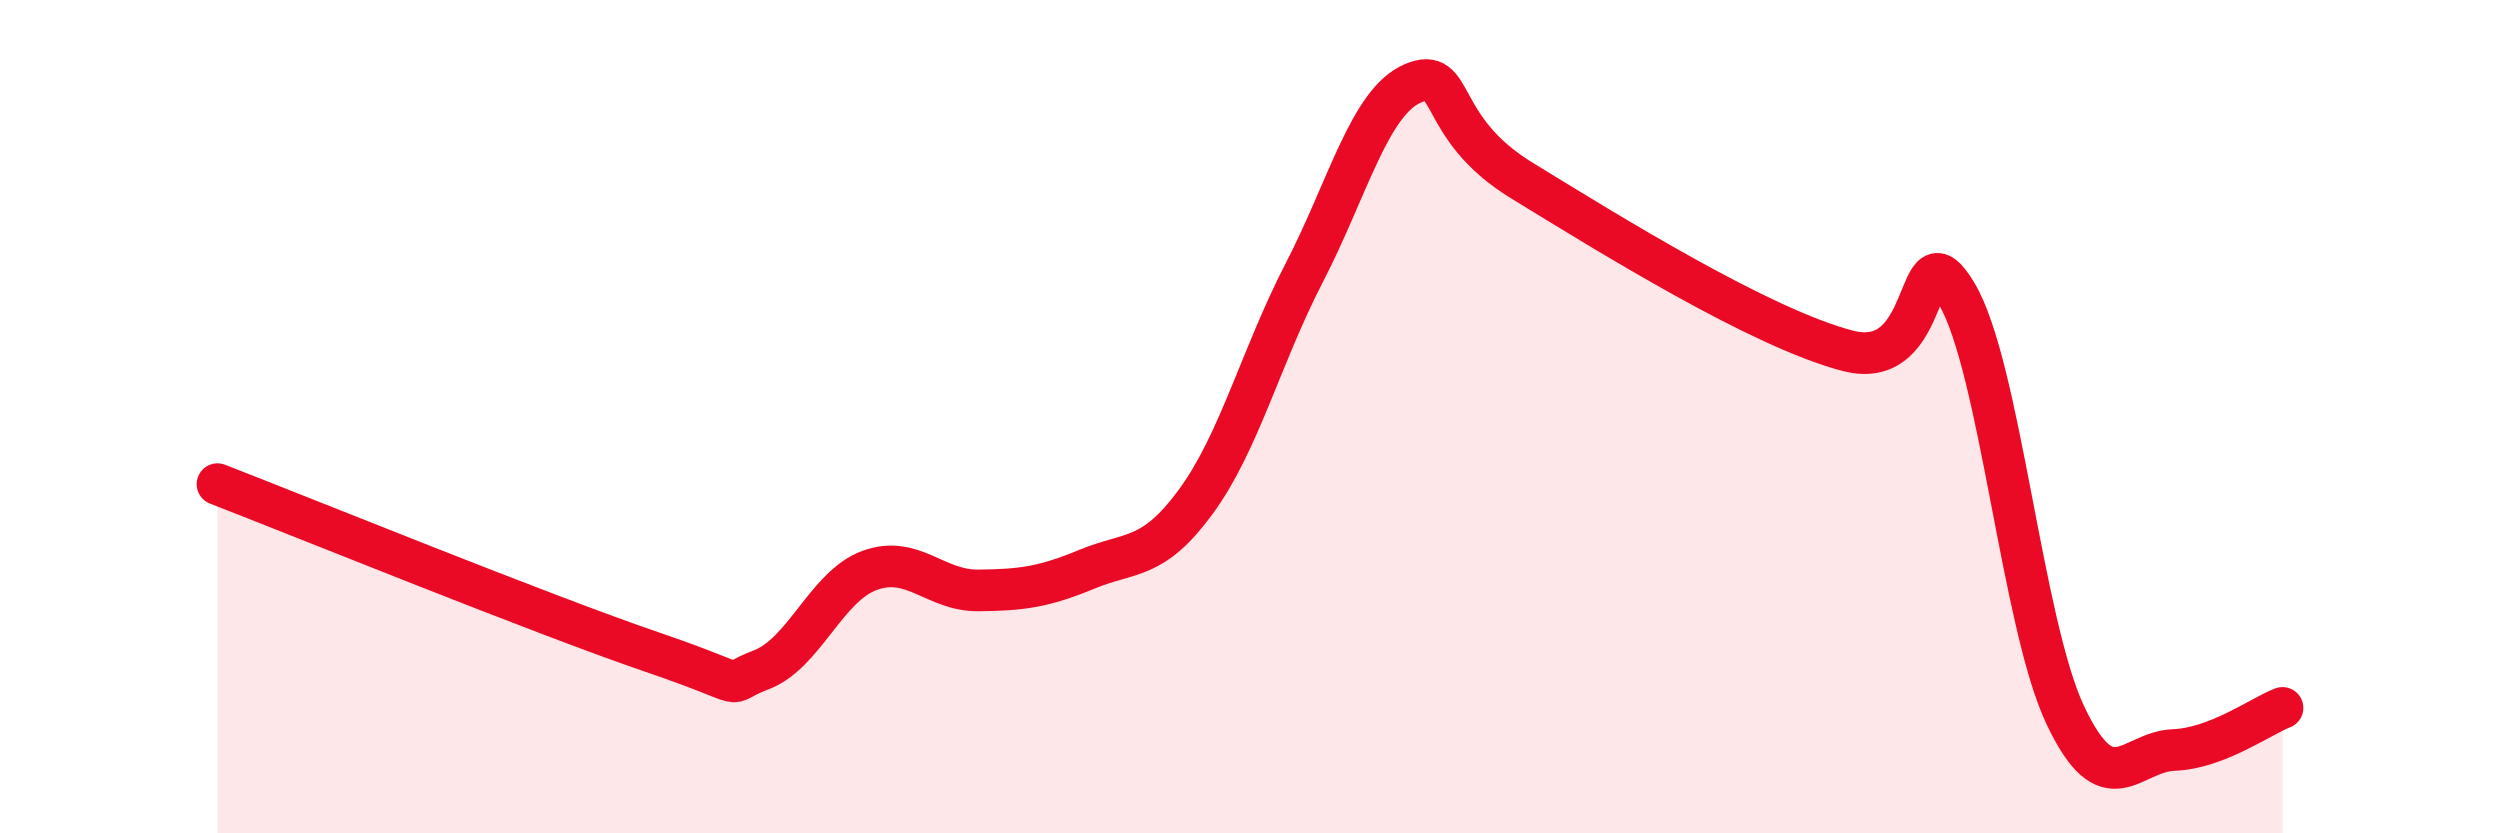
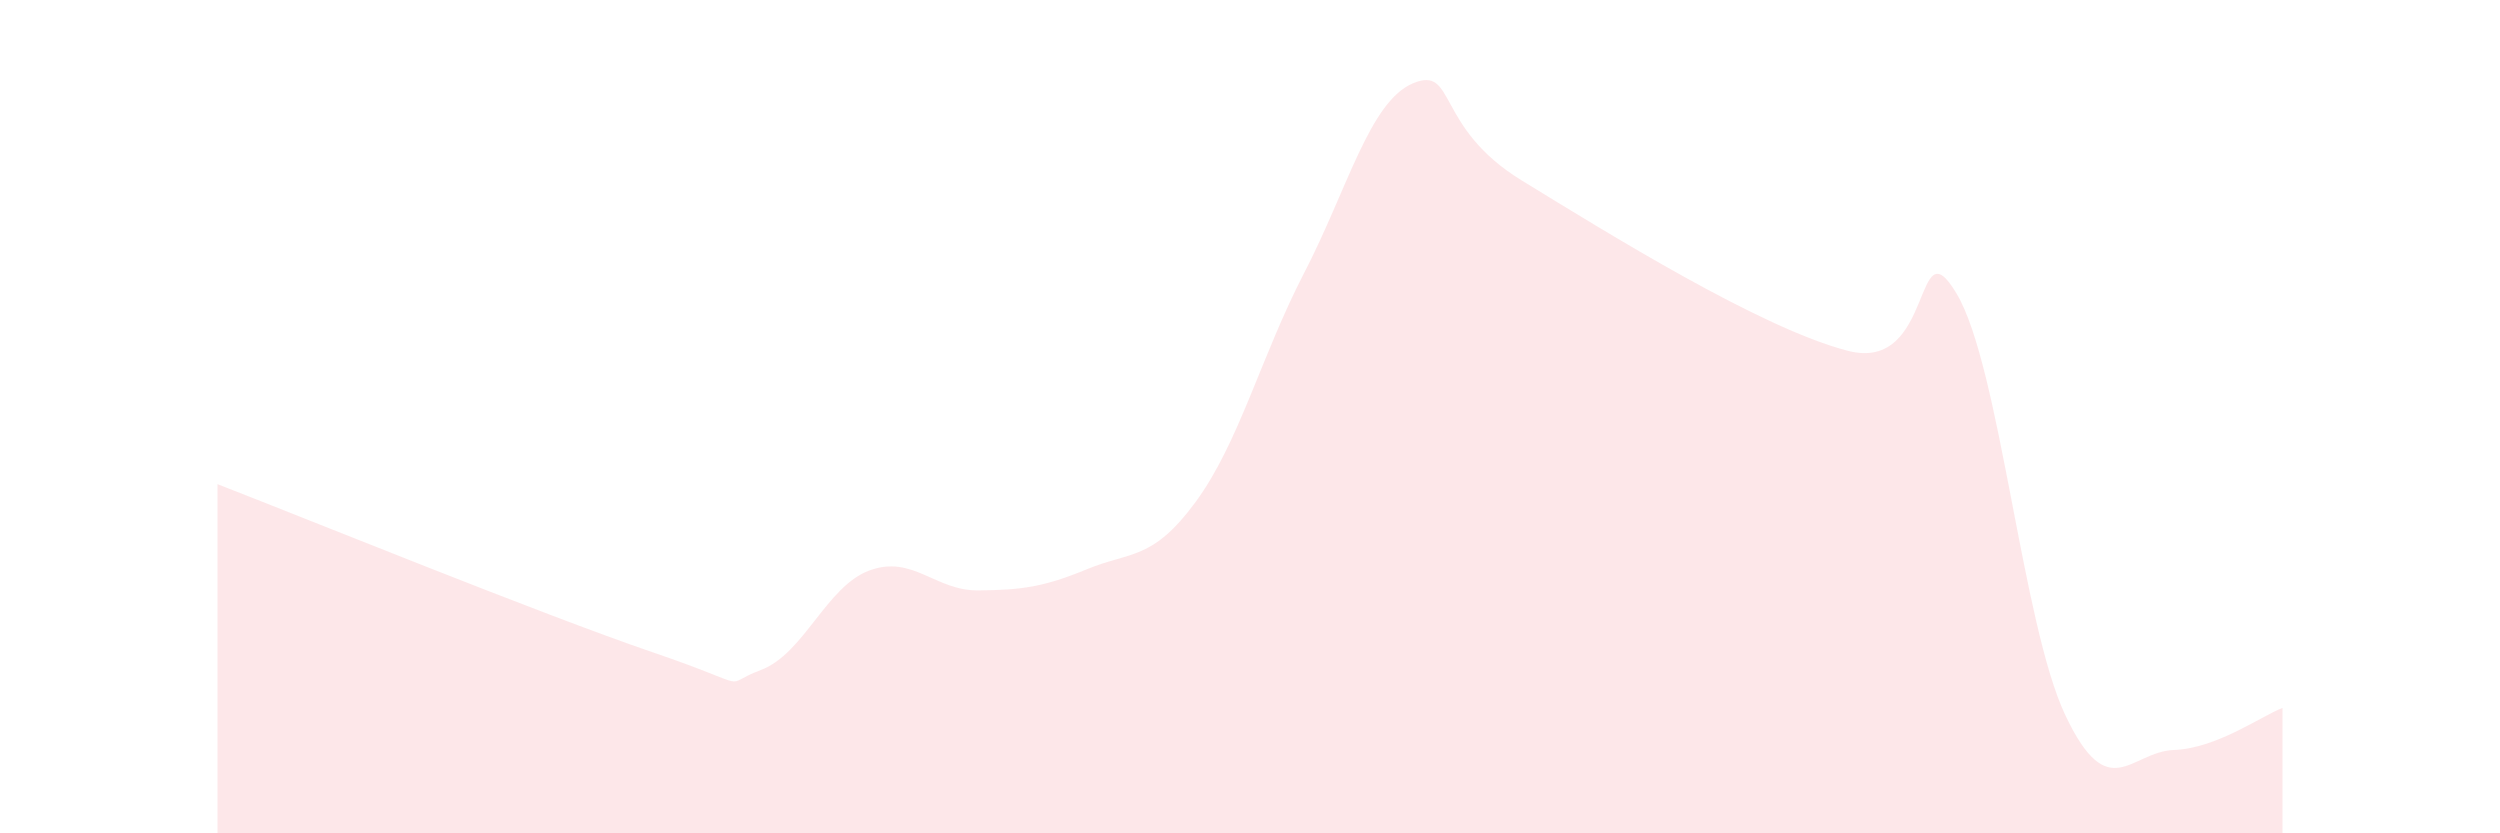
<svg xmlns="http://www.w3.org/2000/svg" width="60" height="20" viewBox="0 0 60 20">
  <path d="M 5.22,11.62 C 7.31,12.43 13.04,14.76 15.65,15.65 C 18.26,16.54 17.22,16.47 18.26,16.08 C 19.3,15.69 19.83,14.07 20.87,13.69 C 21.91,13.31 22.44,14.18 23.48,14.17 C 24.52,14.16 25.05,14.09 26.09,13.66 C 27.13,13.23 27.66,13.46 28.7,12.04 C 29.74,10.62 30.26,8.56 31.3,6.55 C 32.34,4.54 32.87,2.44 33.91,2 C 34.95,1.56 34.43,3.05 36.52,4.33 C 38.61,5.61 42.26,7.88 44.35,8.42 C 46.44,8.96 45.92,5.3 46.96,7.05 C 48,8.8 48.53,14.98 49.57,17.17 C 50.61,19.36 51.13,18.04 52.17,18 C 53.21,17.96 54.26,17.19 54.78,16.99L54.78 20L5.22 20Z" fill="#EB0A25" opacity="0.1" stroke-linecap="round" stroke-linejoin="round" />
-   <path d="M 5.22,11.62 C 7.31,12.43 13.04,14.76 15.65,15.65 C 18.26,16.54 17.22,16.47 18.26,16.08 C 19.3,15.69 19.83,14.07 20.87,13.69 C 21.91,13.31 22.44,14.18 23.48,14.17 C 24.52,14.16 25.05,14.09 26.09,13.66 C 27.13,13.23 27.66,13.46 28.7,12.04 C 29.74,10.62 30.26,8.56 31.3,6.55 C 32.34,4.54 32.87,2.44 33.91,2 C 34.95,1.56 34.43,3.05 36.52,4.33 C 38.61,5.61 42.26,7.88 44.35,8.42 C 46.44,8.96 45.92,5.3 46.96,7.05 C 48,8.8 48.53,14.98 49.57,17.17 C 50.61,19.36 51.13,18.04 52.17,18 C 53.21,17.96 54.26,17.19 54.78,16.99" stroke="#EB0A25" stroke-width="1" fill="none" stroke-linecap="round" stroke-linejoin="round" />
</svg>